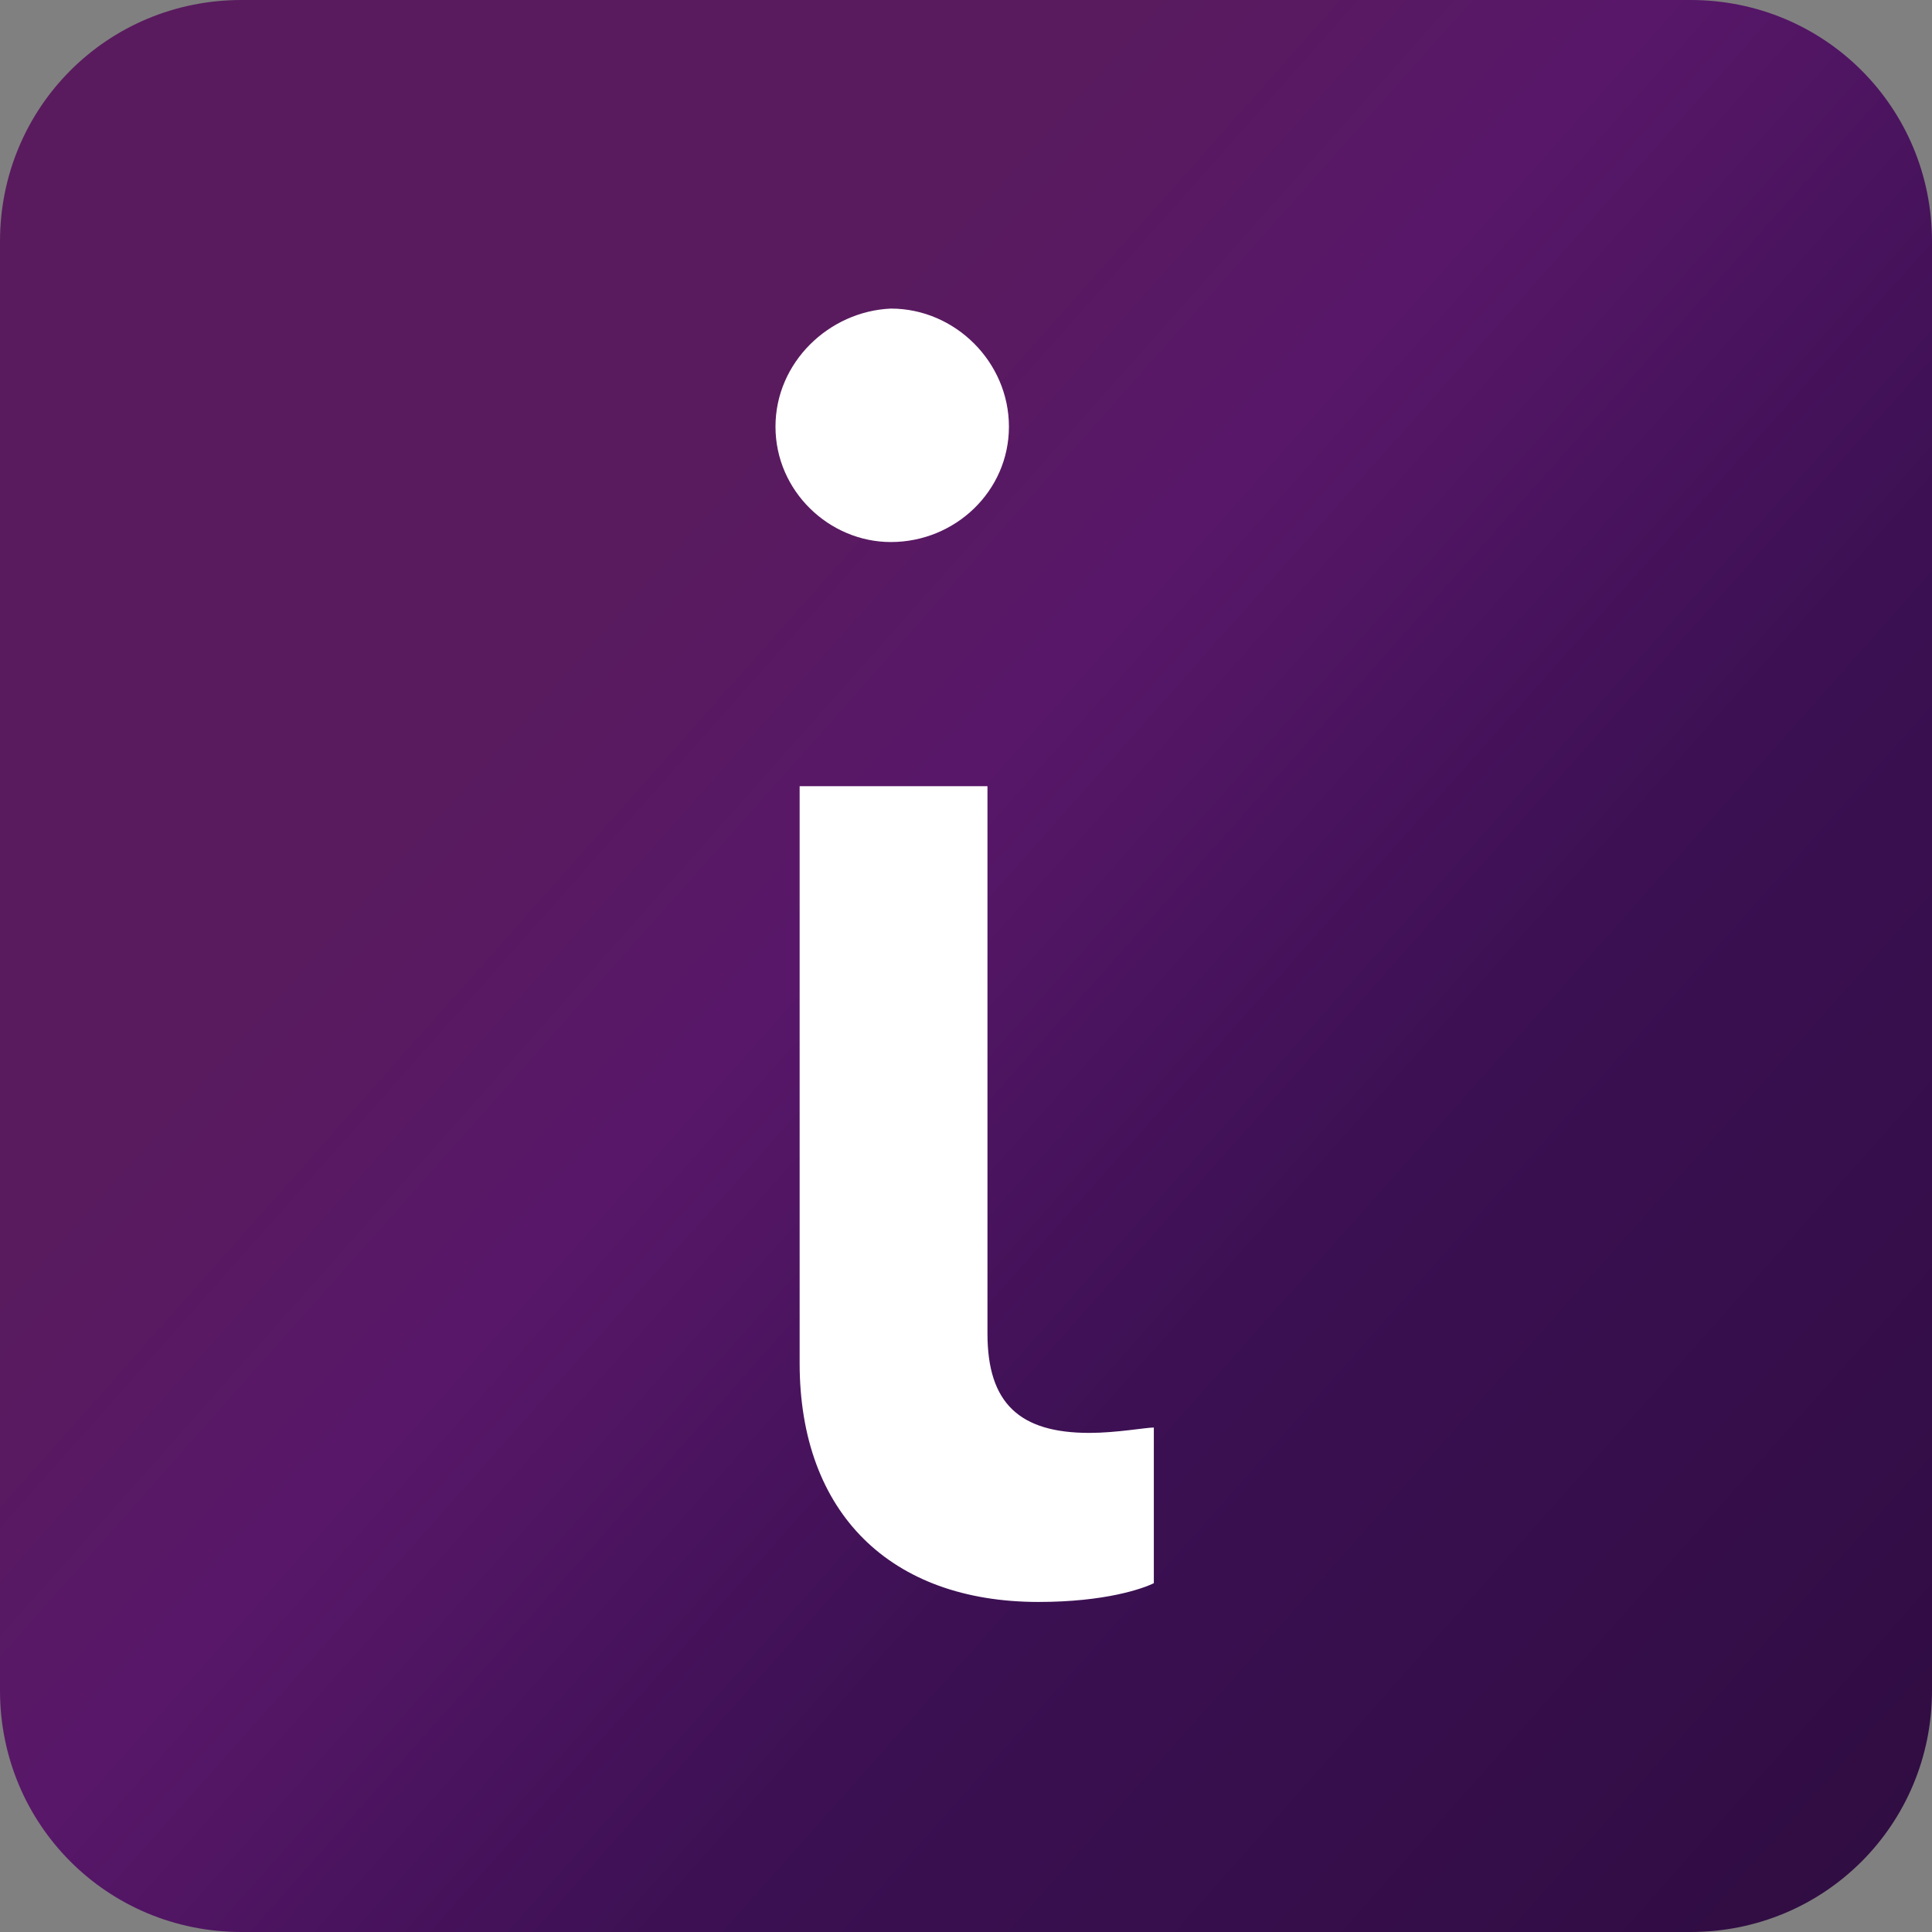
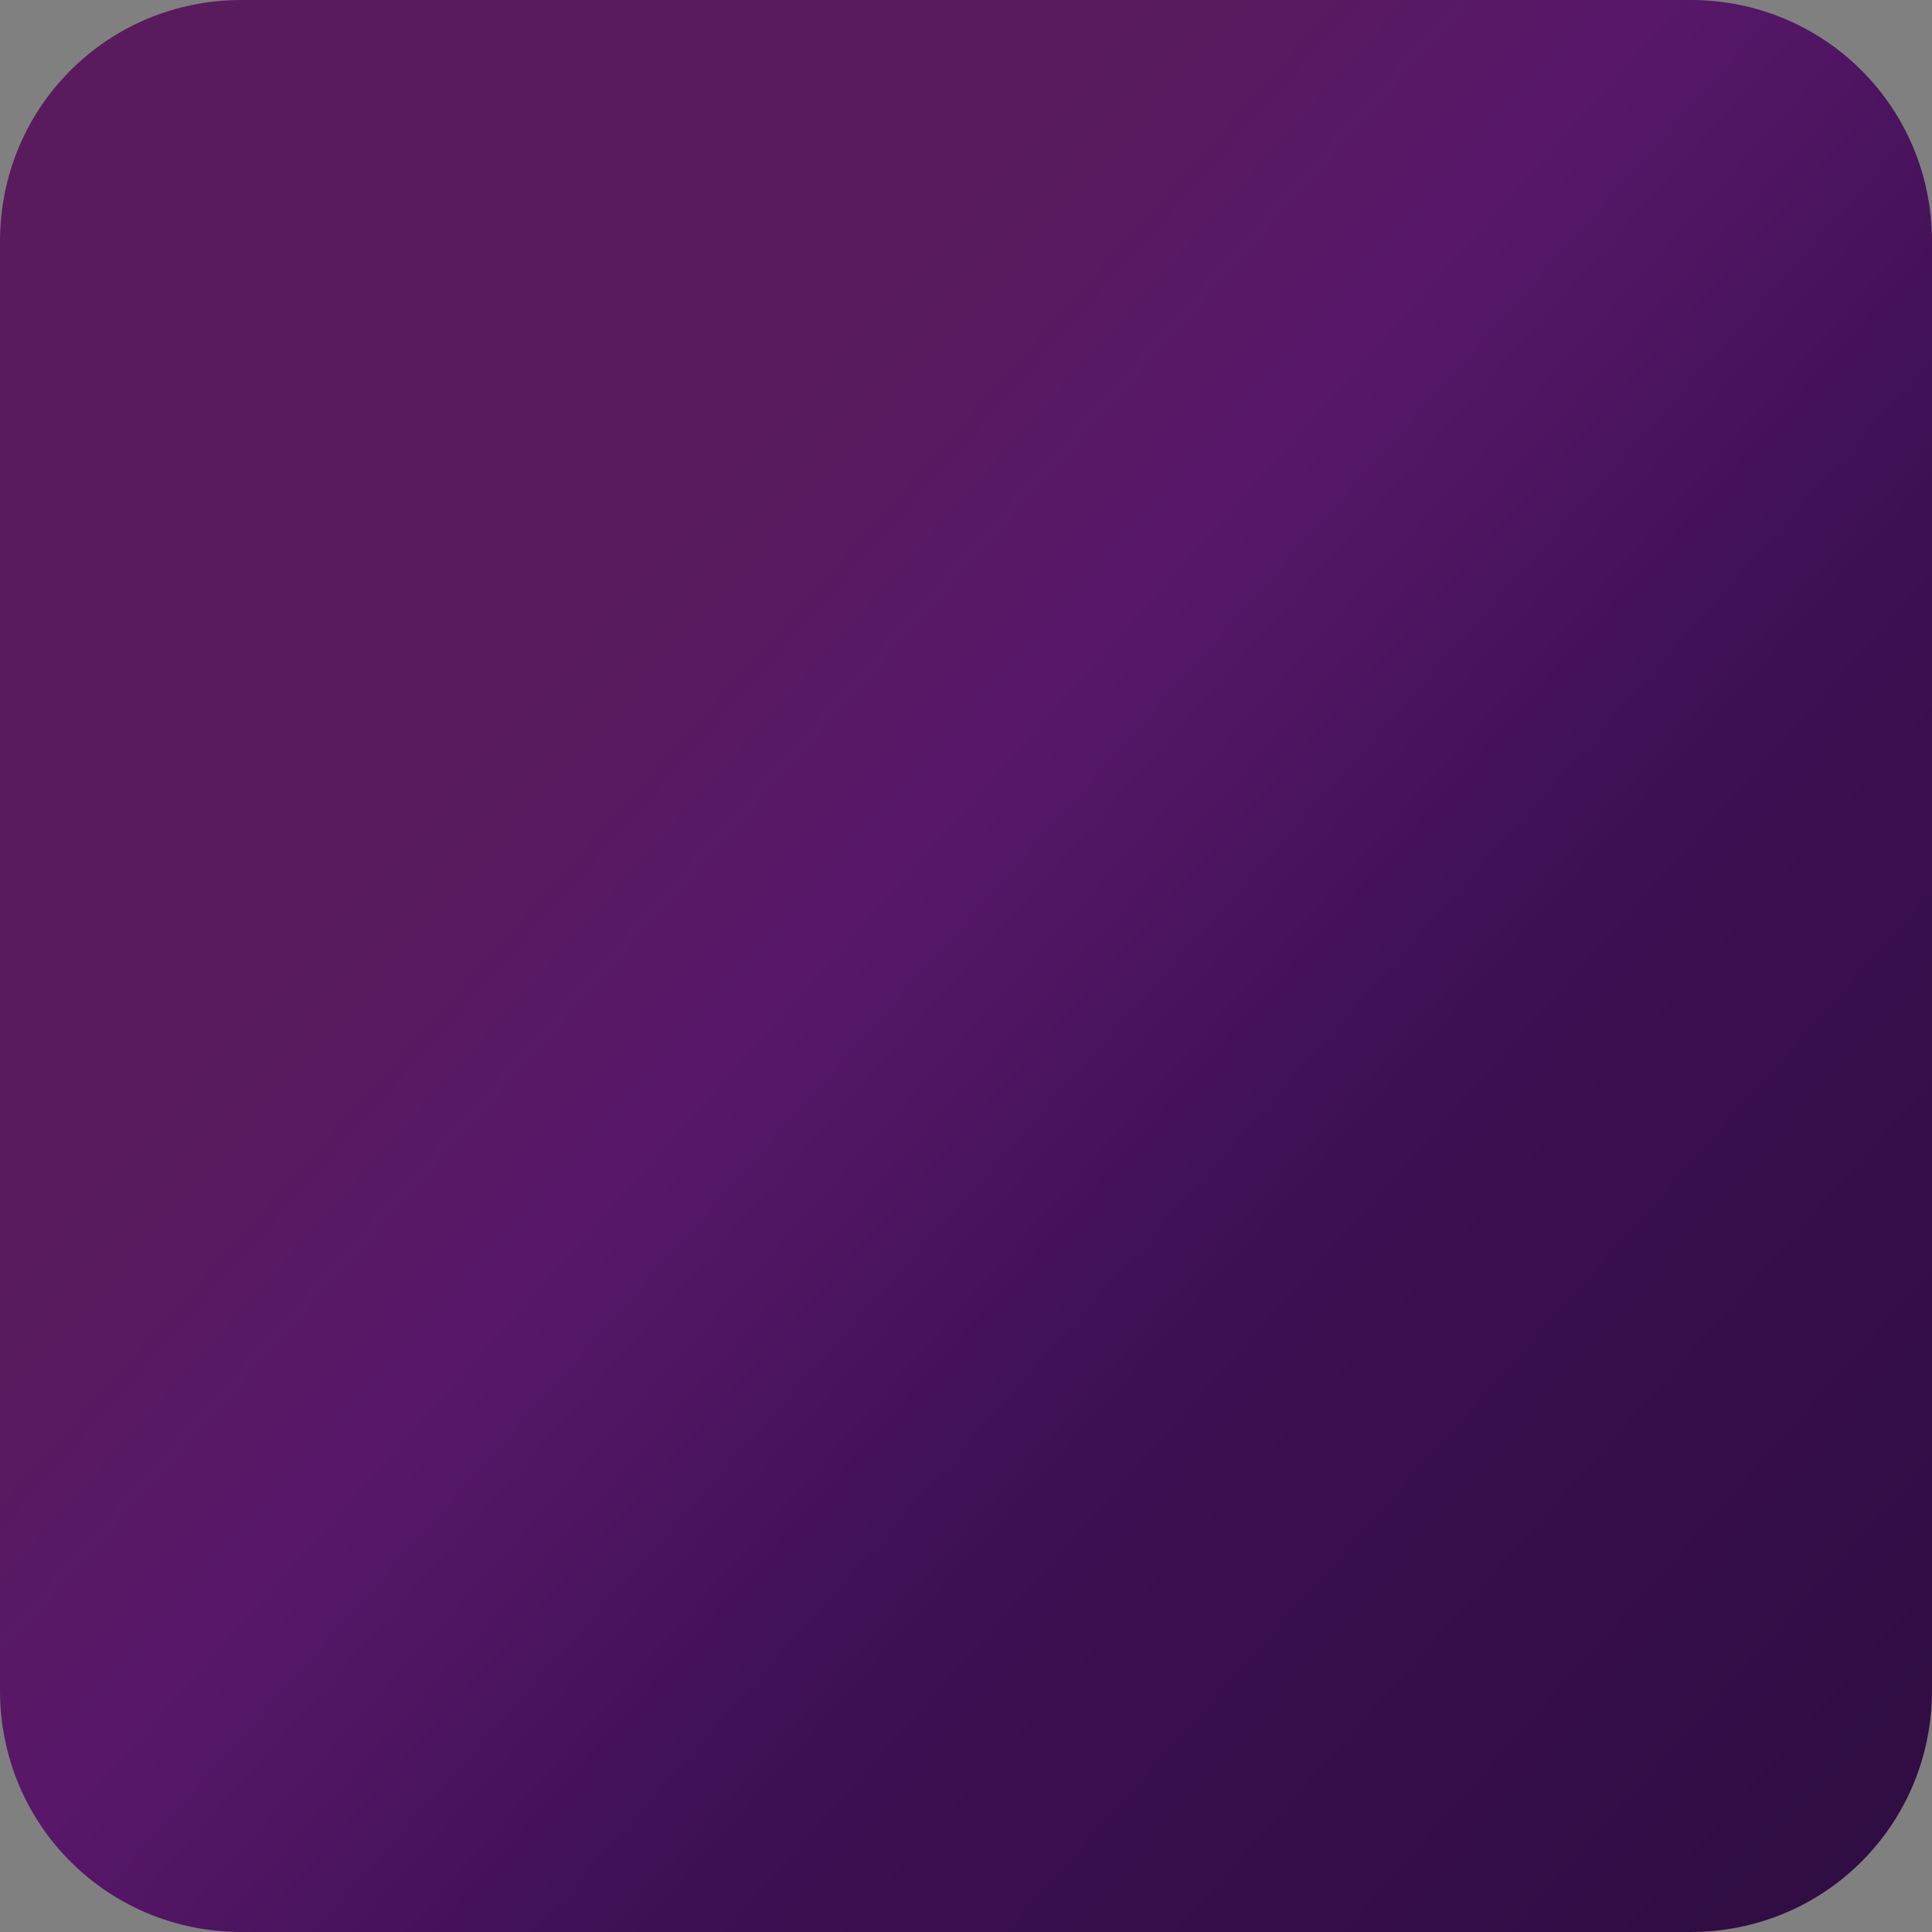
<svg xmlns="http://www.w3.org/2000/svg" version="1.1" id="Layer_1" x="0px" y="0px" viewBox="0 0 72 72" style="enable-background:new 0 0 72 72;" xml:space="preserve">
  <rect x="0" y="0" width="72" height="72" fill="#808080" stroke="none" />
  <style type="text/css">
	.st0{fill:url(#SVGID_1_);}
	.st1{fill:#FFFFFF;}
</style>
  <linearGradient id="SVGID_1_" gradientUnits="userSpaceOnUse" x1="75.557" y1="71.16" x2="21.784" y2="23.362">
    <stop offset="0" style="stop-color:#2E0C40" />
    <stop offset="0.516" style="stop-color:#3C1053" />
    <stop offset="0.795" style="stop-color:#581769" />
    <stop offset="1" style="stop-color:#591B5E" />
  </linearGradient>
  <path class="st0" d="M63,72H9c-5,0-9-4-9-9V9c0-5,4-9,9-9h54c5,0,9,4,9,9v54C72,68,68,72,63,72z" />
-   <path class="st1" d="M36.8,29.3v20.4c0,2.6,1.2,3.7,3.8,3.7c1,0,2.1-0.2,2.4-0.2V59c-0.4,0.2-1.8,0.7-4.3,0.7  c-5.5,0-8.9-3.3-8.9-8.9V29.3H36.8z M28.9,15.9c0,2.4,2,4.3,4.3,4.3c2.4,0,4.4-1.9,4.4-4.3c0-2.4-2-4.4-4.4-4.4  C30.9,11.6,28.9,13.5,28.9,15.9z" />
</svg>